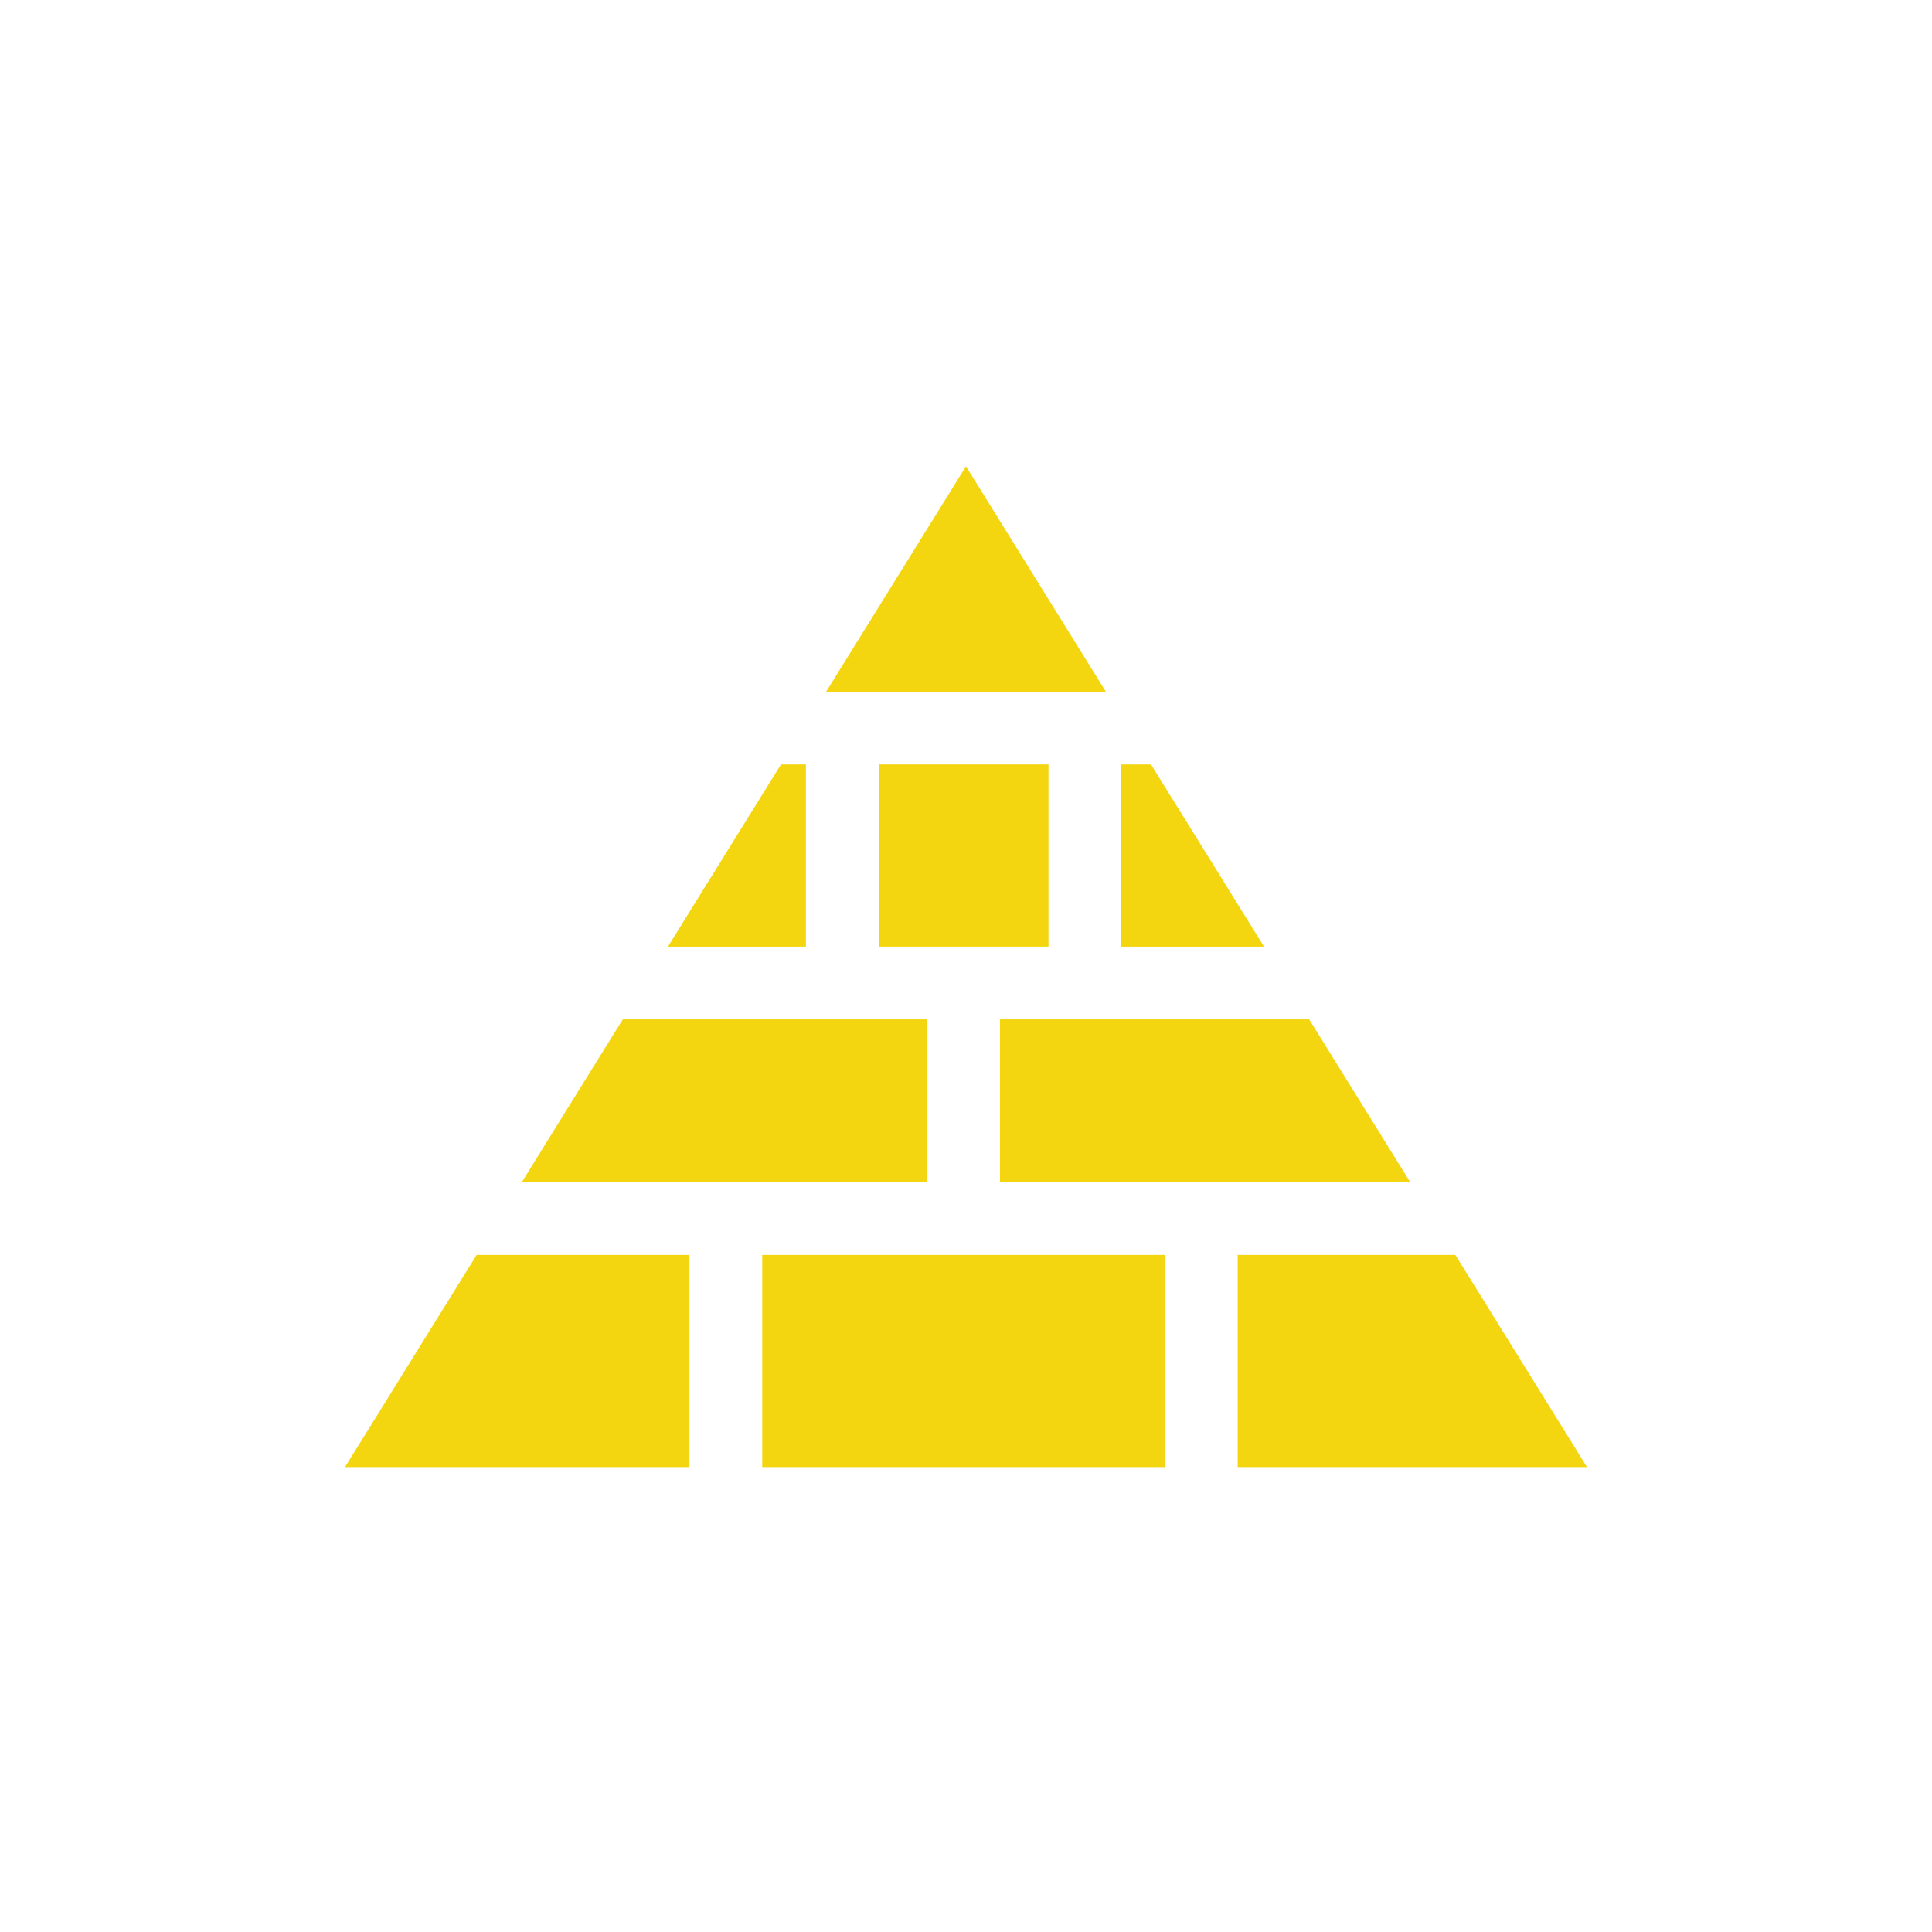
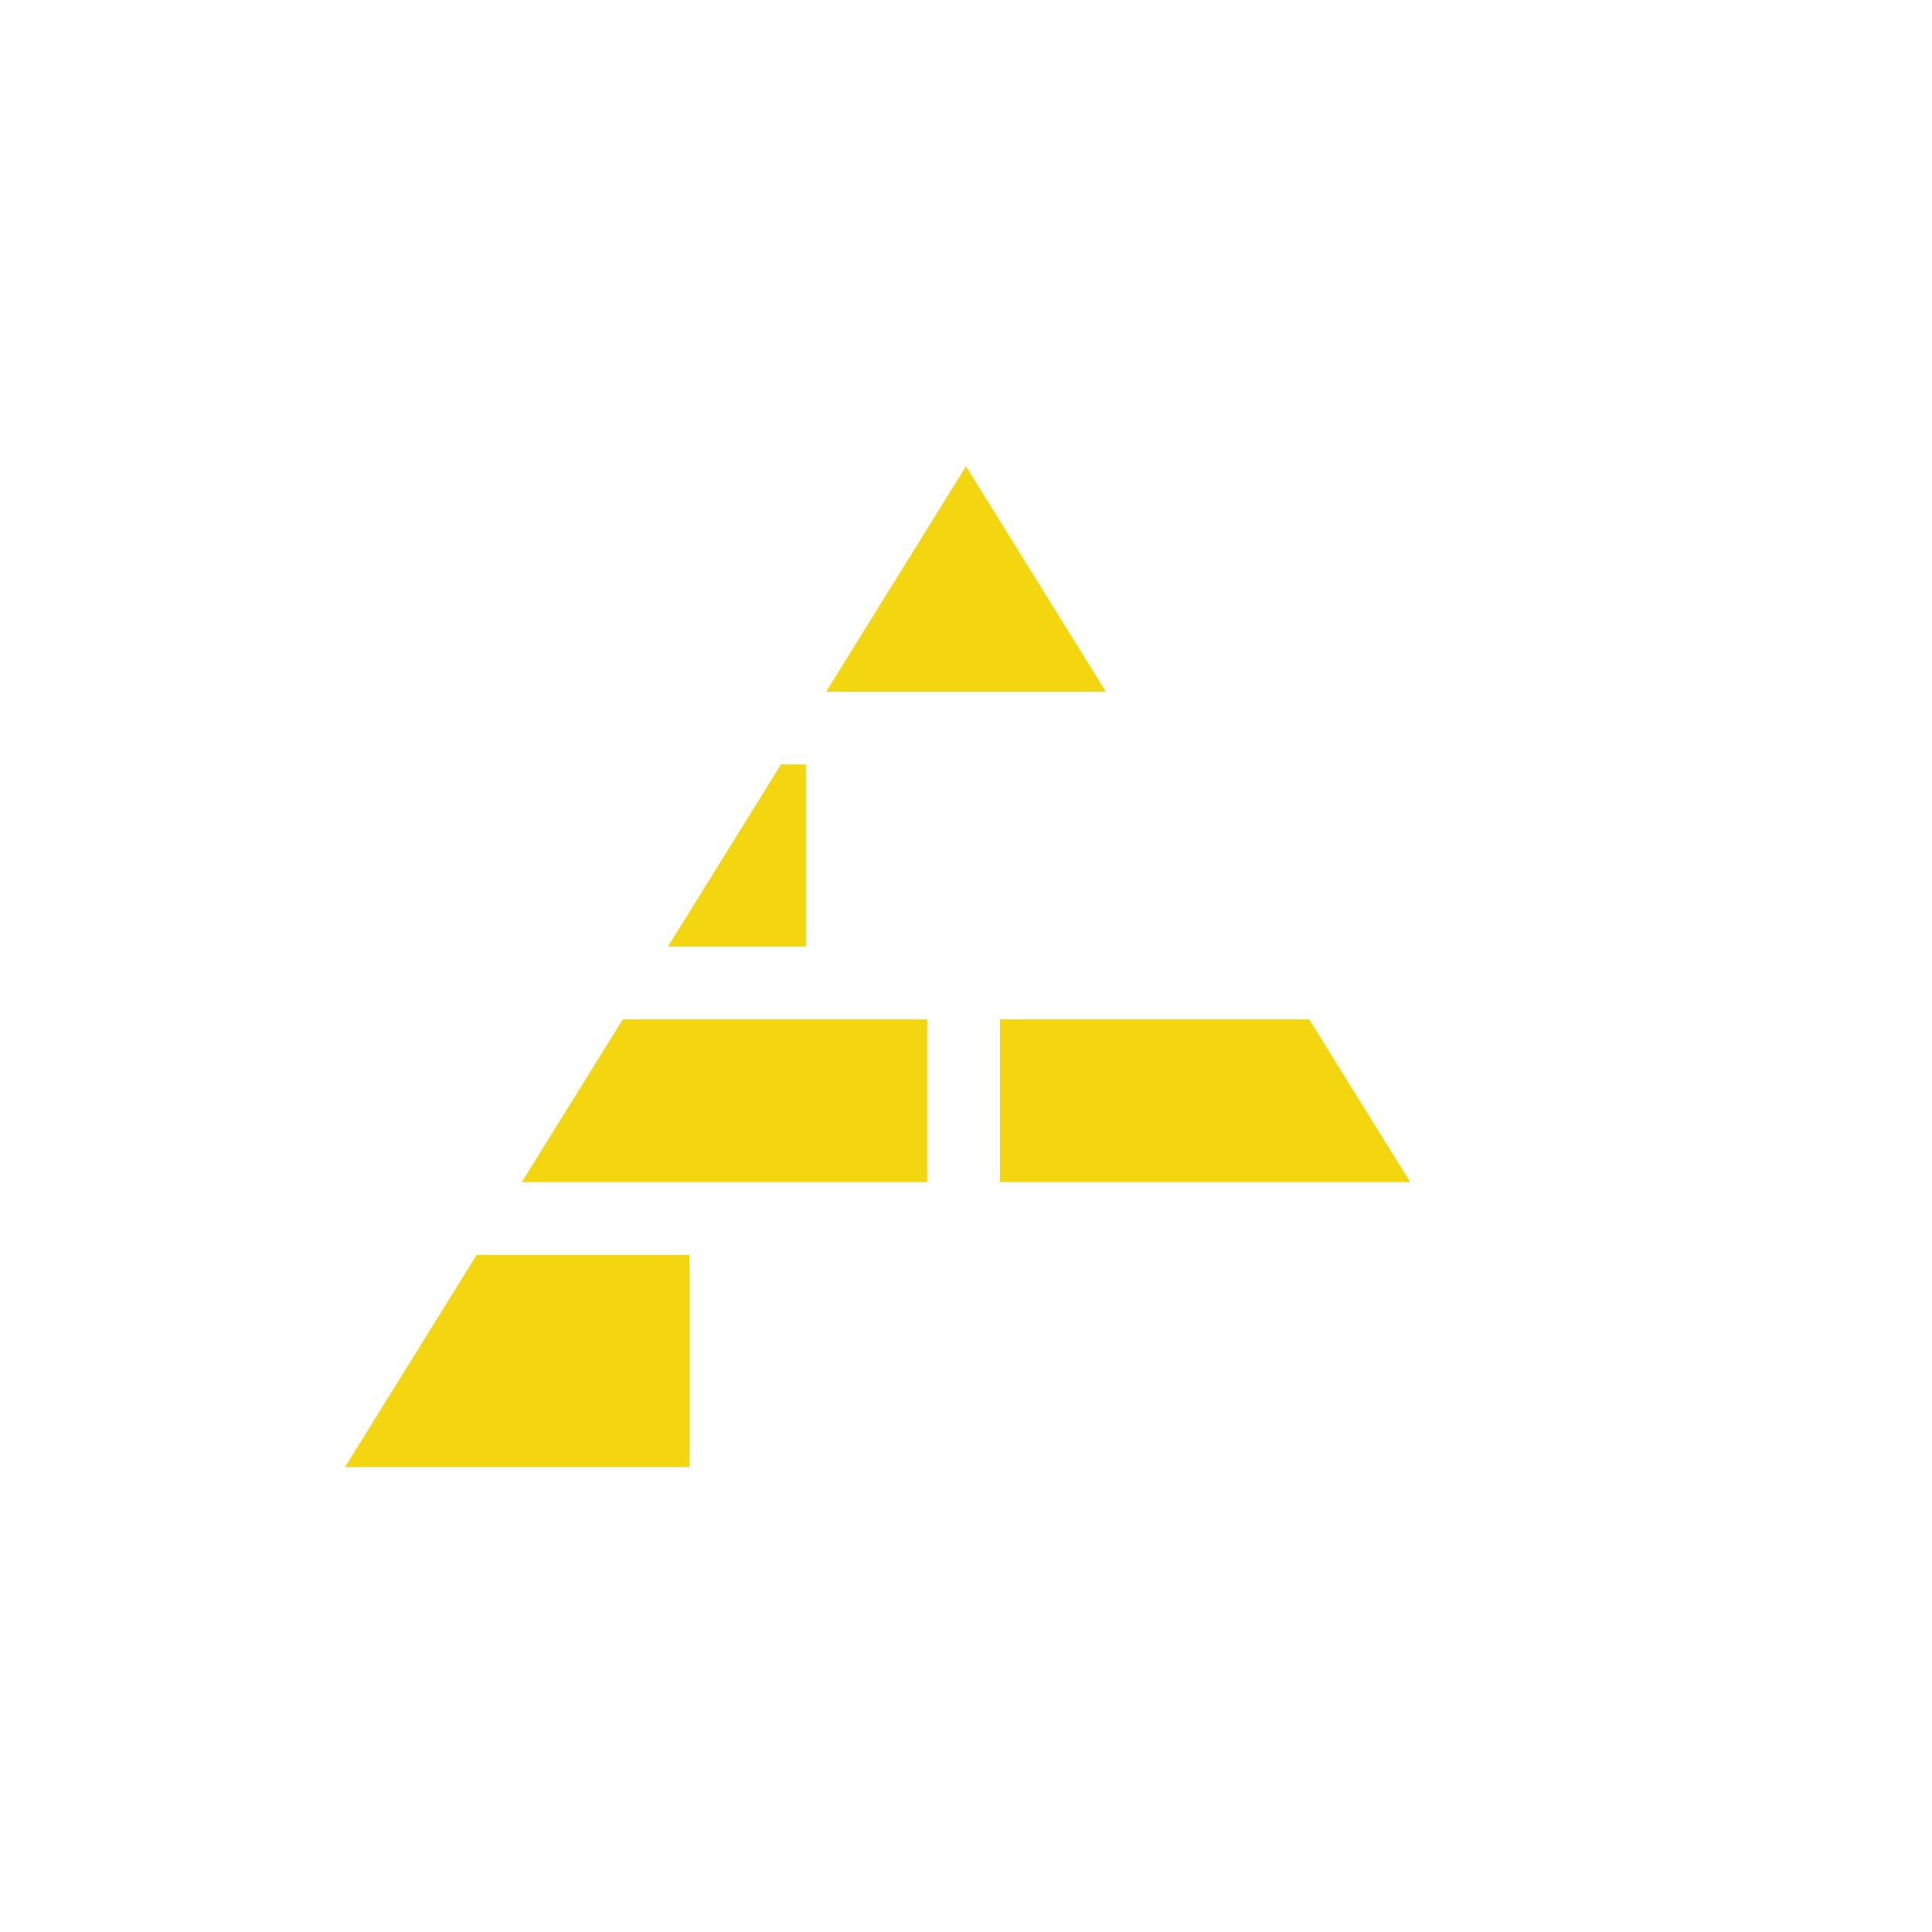
<svg xmlns="http://www.w3.org/2000/svg" width="140" height="140" viewBox="0 0 140 140" fill="none">
  <g clip-path="url(#clip0_7_59)">
    <path d="M67.188 73.868H45.13L37.812 85.662H67.188V73.868Z" fill="#F3D510" />
-     <path d="M55.234 90.936H84.414V106.31H55.234V90.936Z" fill="#F3D510" />
    <path d="M58.398 55.394H56.593L48.402 68.595H58.398V55.394Z" fill="#F3D510" />
    <path d="M34.54 90.936L25 106.31H49.961V90.936H34.54Z" fill="#F3D510" />
    <path d="M69.999 33.789L59.866 50.12H80.133L69.999 33.789Z" fill="#F3D510" />
-     <path d="M81.25 68.595H91.597L83.405 55.394H81.25V68.595Z" fill="#F3D510" />
-     <path d="M89.688 106.31H115L105.46 90.936H89.688V106.31Z" fill="#F3D510" />
    <path d="M72.461 85.662H102.188L94.869 73.868H72.461V85.662Z" fill="#F3D510" />
-     <path d="M63.672 55.394H75.977V68.595H63.672V55.394Z" fill="#F3D510" />
  </g>
  <defs>
    <clipPath id="clip0_7_59">
      <rect width="90" height="90" fill="white" transform="translate(25 25)" />
    </clipPath>
  </defs>
</svg>